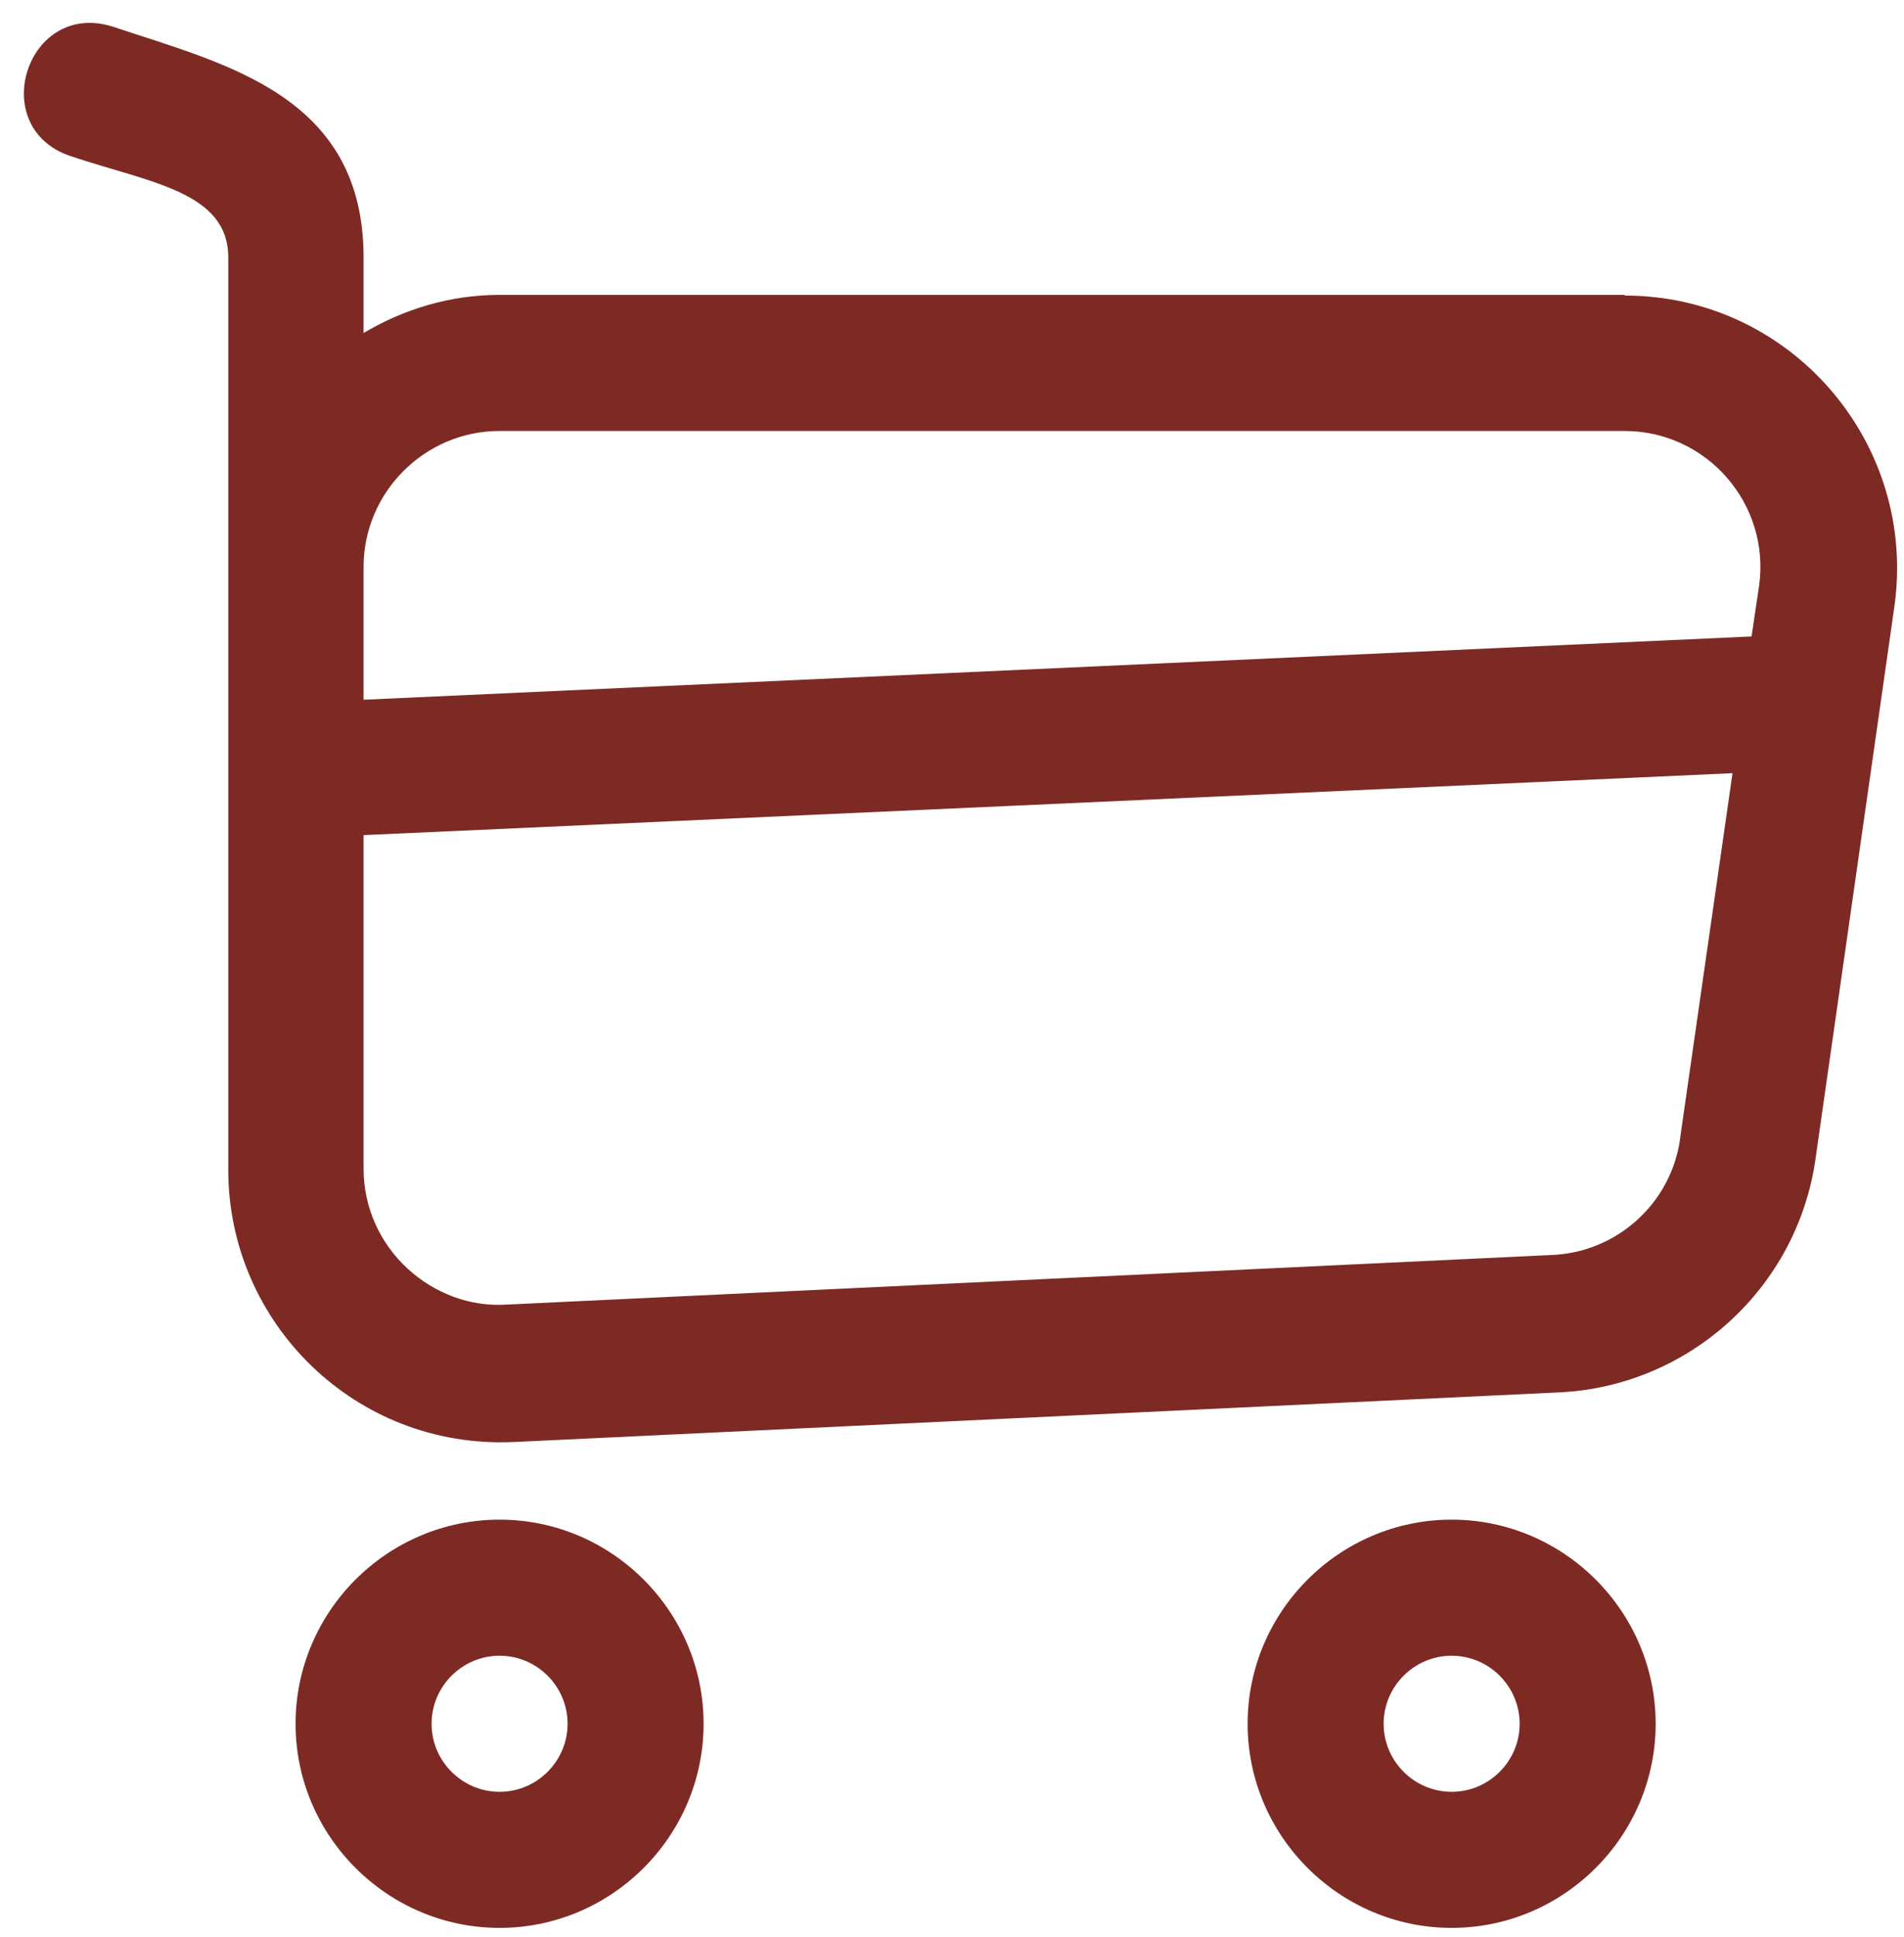
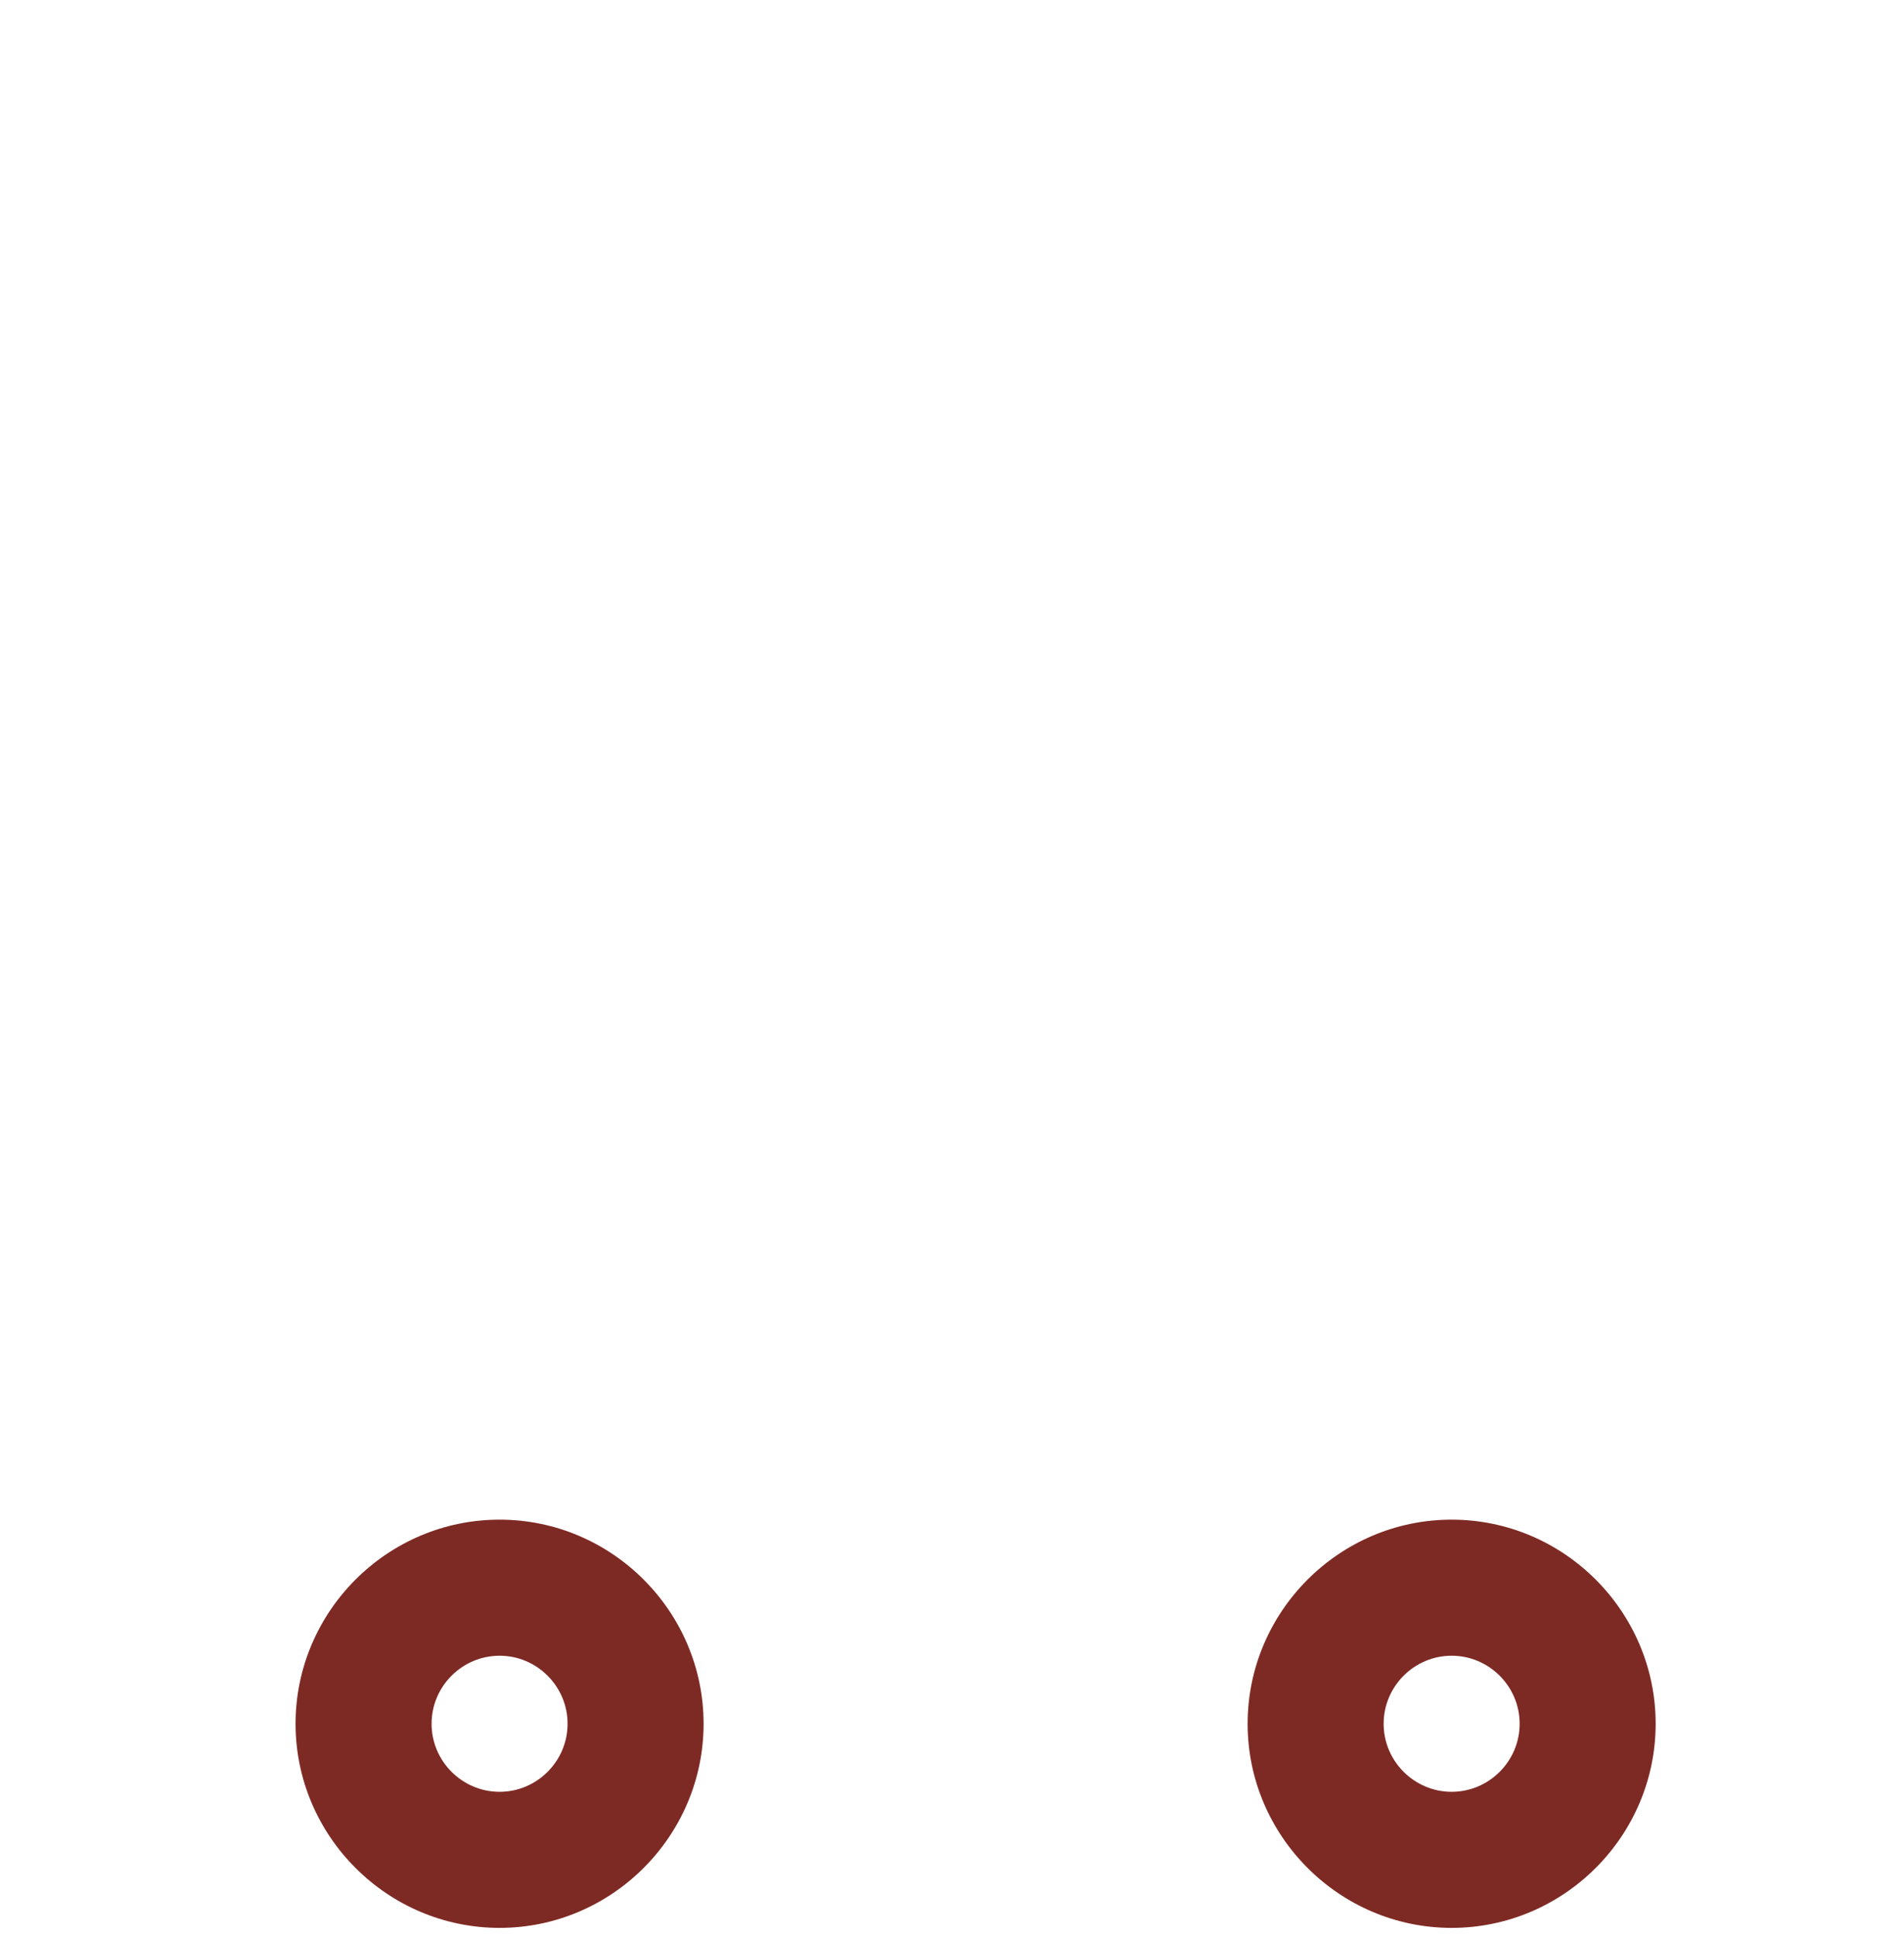
<svg xmlns="http://www.w3.org/2000/svg" width="60" height="61" viewBox="0 0 60 61" fill="none">
  <path d="M45.745 47.863C42.209 47.863 39.316 50.756 39.316 54.292C39.316 57.828 42.209 60.721 45.745 60.721C49.281 60.721 52.174 57.828 52.174 54.292C52.174 50.756 49.281 47.863 45.745 47.863ZM45.745 56.435C44.567 56.435 43.602 55.471 43.602 54.292C43.602 53.113 44.567 52.149 45.745 52.149C46.924 52.149 47.888 53.113 47.888 54.292C47.888 55.471 46.924 56.435 45.745 56.435Z" fill="#7E2A24" />
  <path d="M15.743 47.863C12.207 47.863 9.314 50.756 9.314 54.292C9.314 57.828 12.207 60.721 15.743 60.721C19.279 60.721 22.172 57.828 22.172 54.292C22.172 50.756 19.279 47.863 15.743 47.863ZM15.743 56.435C14.565 56.435 13.6 55.471 13.6 54.292C13.6 53.113 14.565 52.149 15.743 52.149C16.922 52.149 17.886 53.113 17.886 54.292C17.886 55.471 16.922 56.435 15.743 56.435Z" fill="#7E2A24" />
-   <path d="M51.189 9.288H15.743C14.179 9.288 12.722 9.738 11.457 10.488V8.109C11.457 2.988 7.086 2.023 3.571 0.845C0.85 -0.034 -0.458 4.016 2.221 4.916C4.707 5.752 7.193 6.031 7.193 8.109V36.847C7.193 41.648 11.179 45.633 16.172 45.419L49.132 43.855C53.225 43.662 56.632 40.576 57.211 36.504L59.697 19.103C60.425 13.938 56.418 9.31 51.21 9.31L51.189 9.288ZM15.743 13.574H51.189C53.803 13.574 55.796 15.889 55.432 18.46L55.196 20.046L11.457 22.039V17.86C11.457 15.503 13.386 13.574 15.743 13.574ZM52.946 35.861C52.667 37.897 50.953 39.44 48.917 39.526L15.958 41.09C13.665 41.24 11.457 39.355 11.457 36.804V26.303L54.596 24.353L52.946 35.84V35.861Z" fill="#7E2A24" />
</svg>